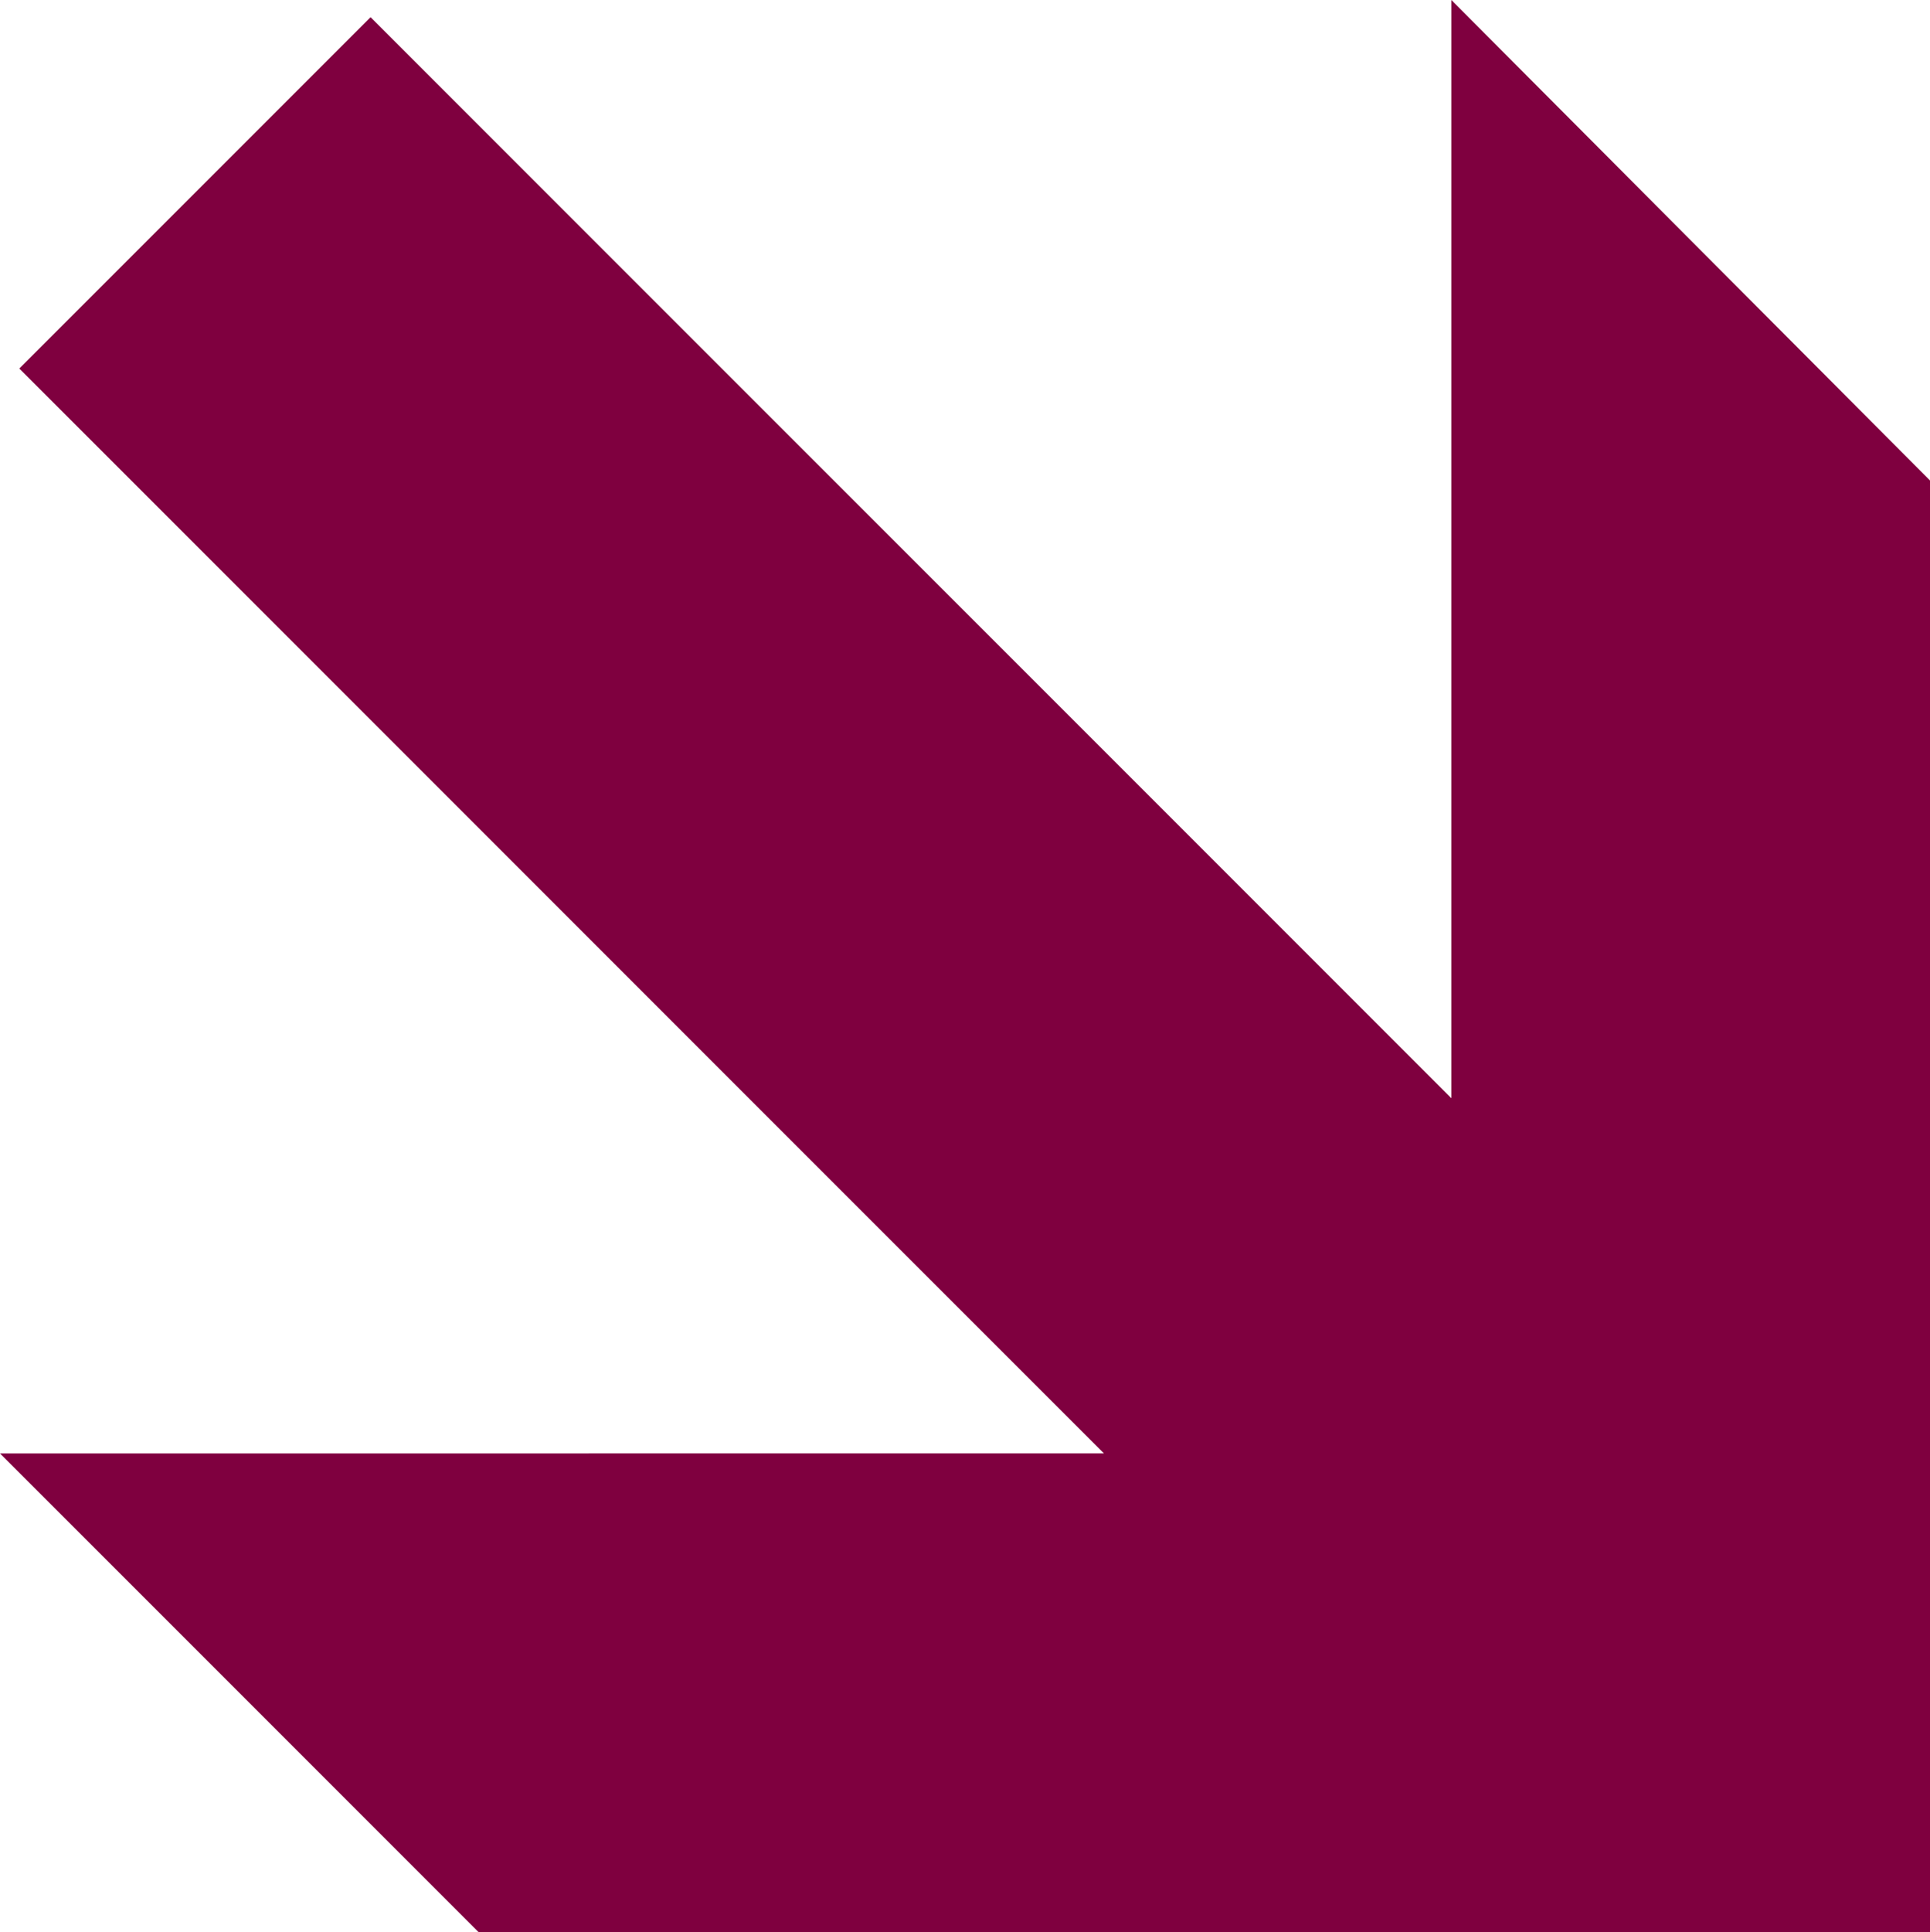
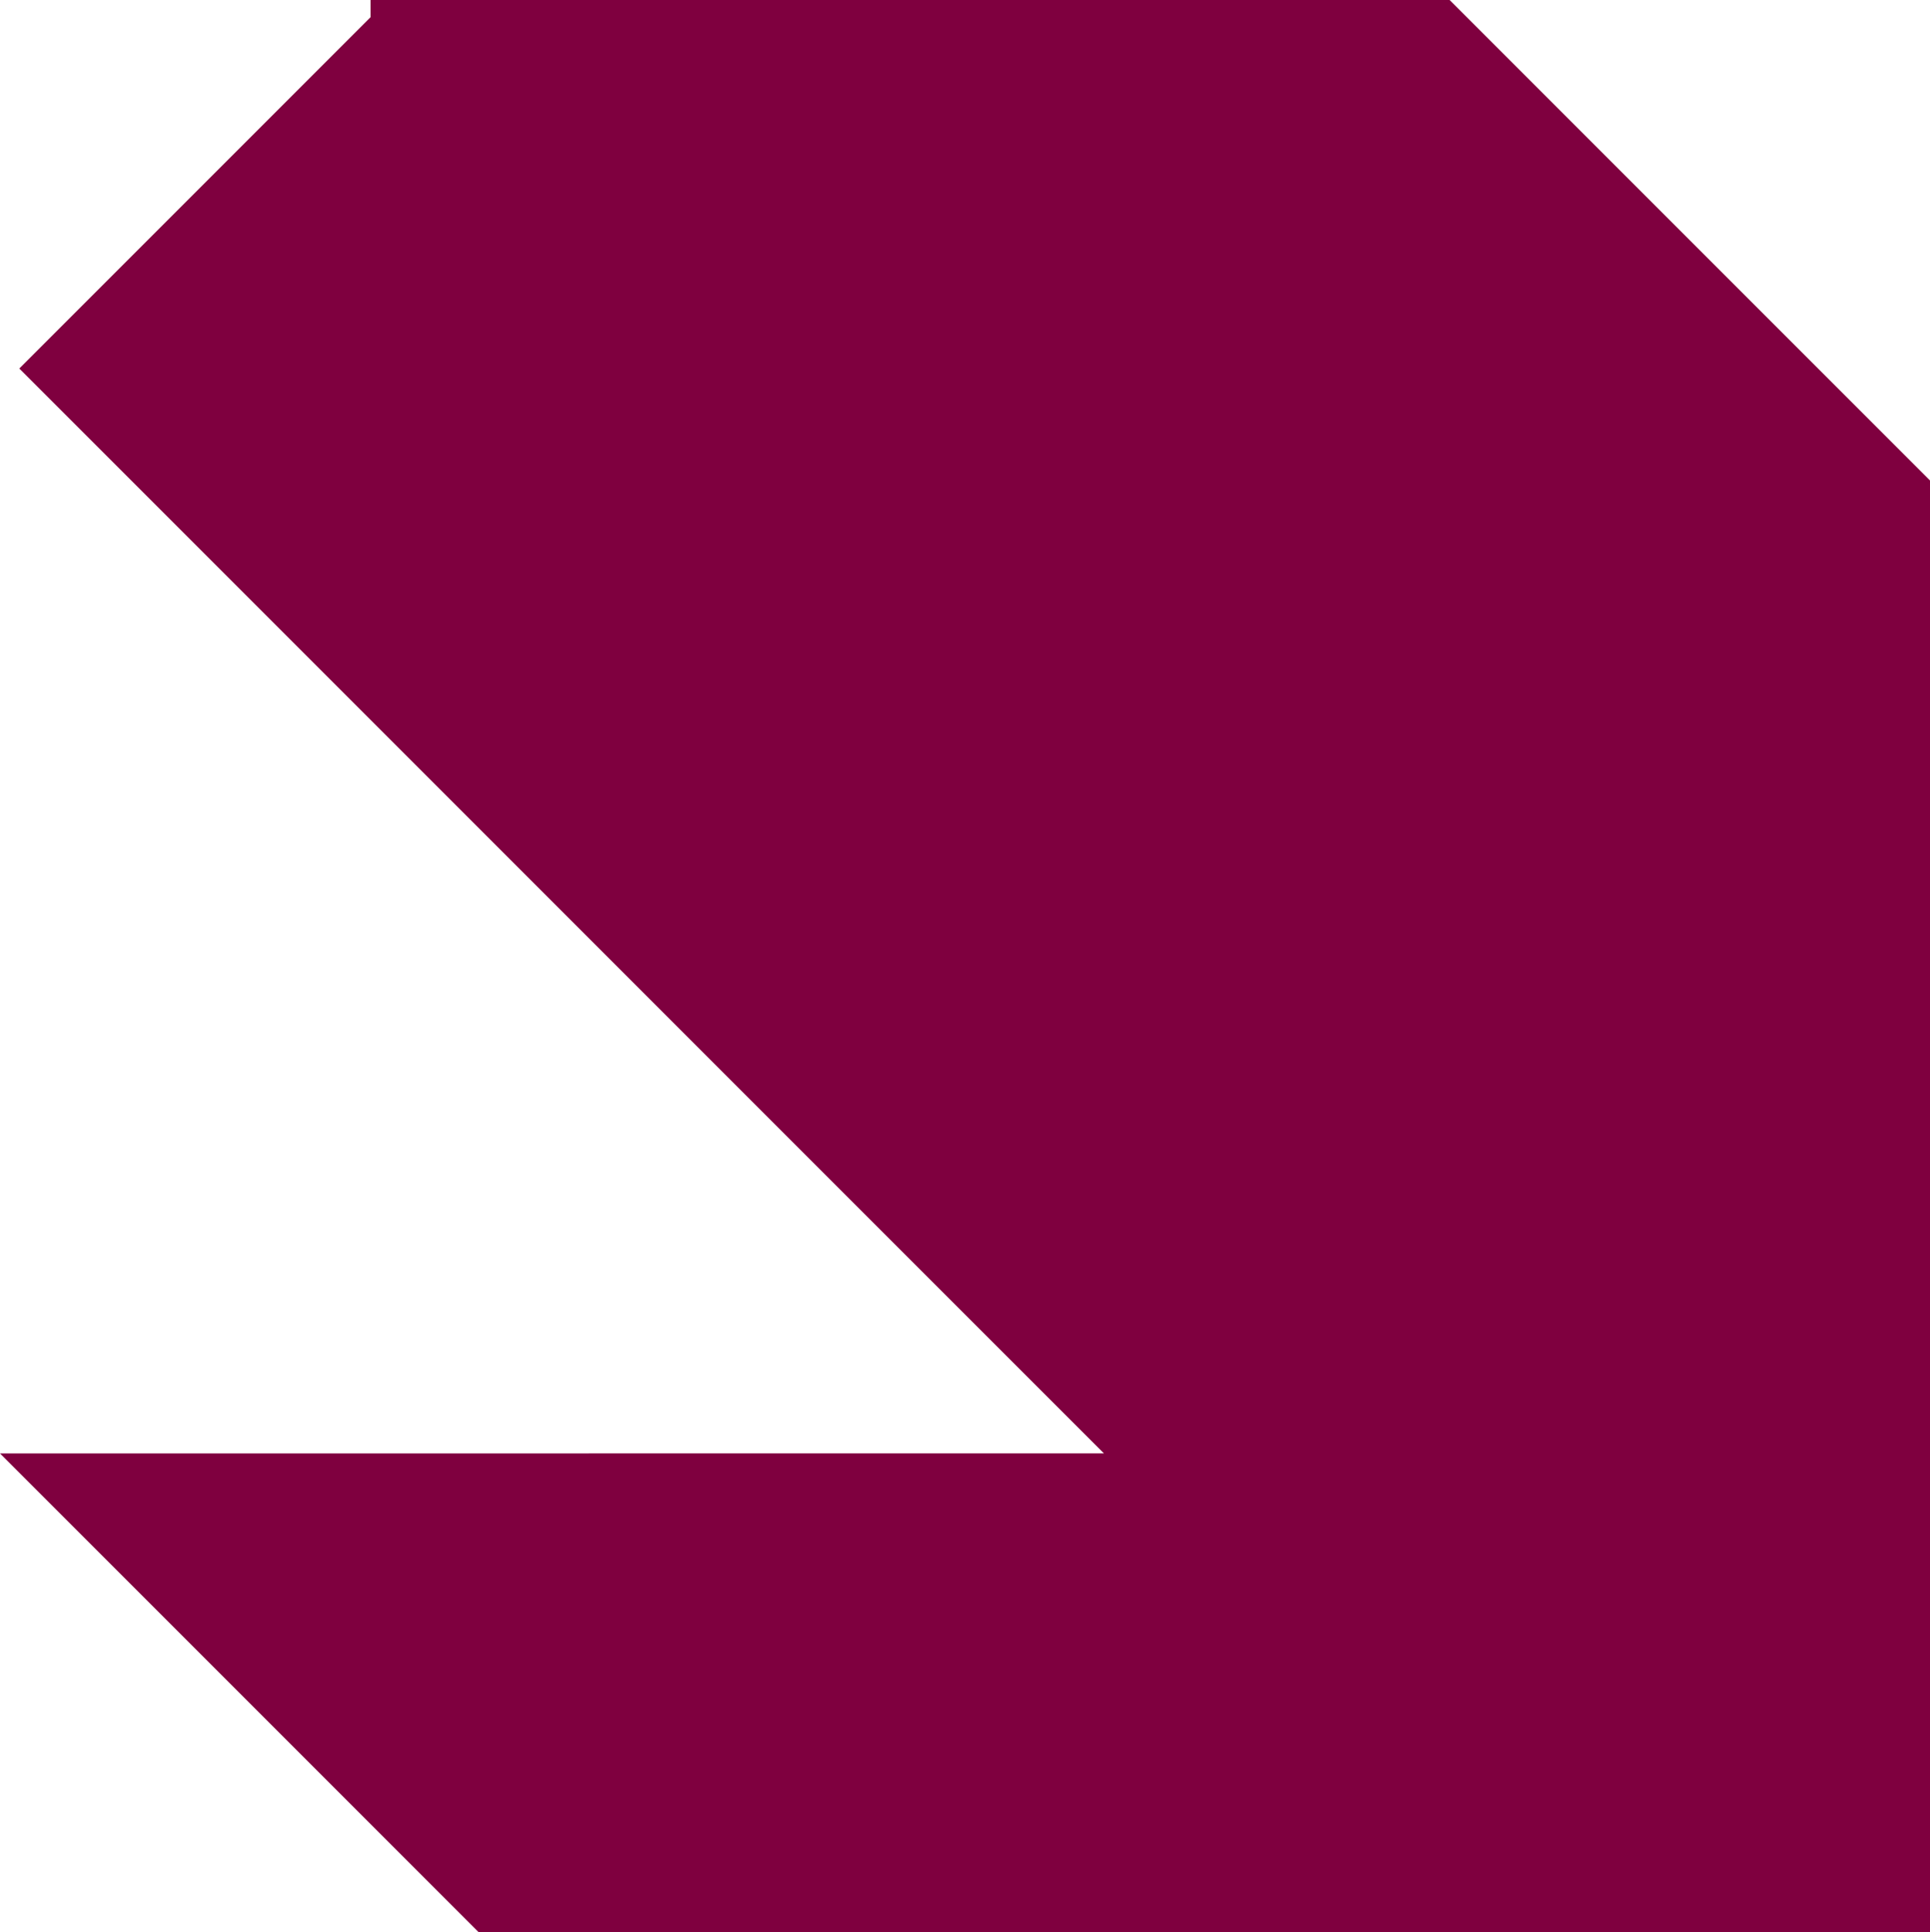
<svg xmlns="http://www.w3.org/2000/svg" width="338.879" height="339.183">
  <title>PurpleArrow</title>
  <g>
    <title>Layer 1</title>
    <g id="g3744">
-       <path fill="#7f003f" id="path3746" d="m338.879,84.343l0,254.84l-254.839,-0.002l-84.04,-84.039l193.837,-0.004l-190.448,-190.448l61.675,-61.676l189.772,189.771l0.002,-192.785l84.041,84.343z" />
+       <path fill="#7f003f" id="path3746" d="m338.879,84.343l0,254.84l-254.839,-0.002l-84.04,-84.039l193.837,-0.004l-190.448,-190.448l61.675,-61.676l0.002,-192.785l84.041,84.343z" />
    </g>
  </g>
</svg>